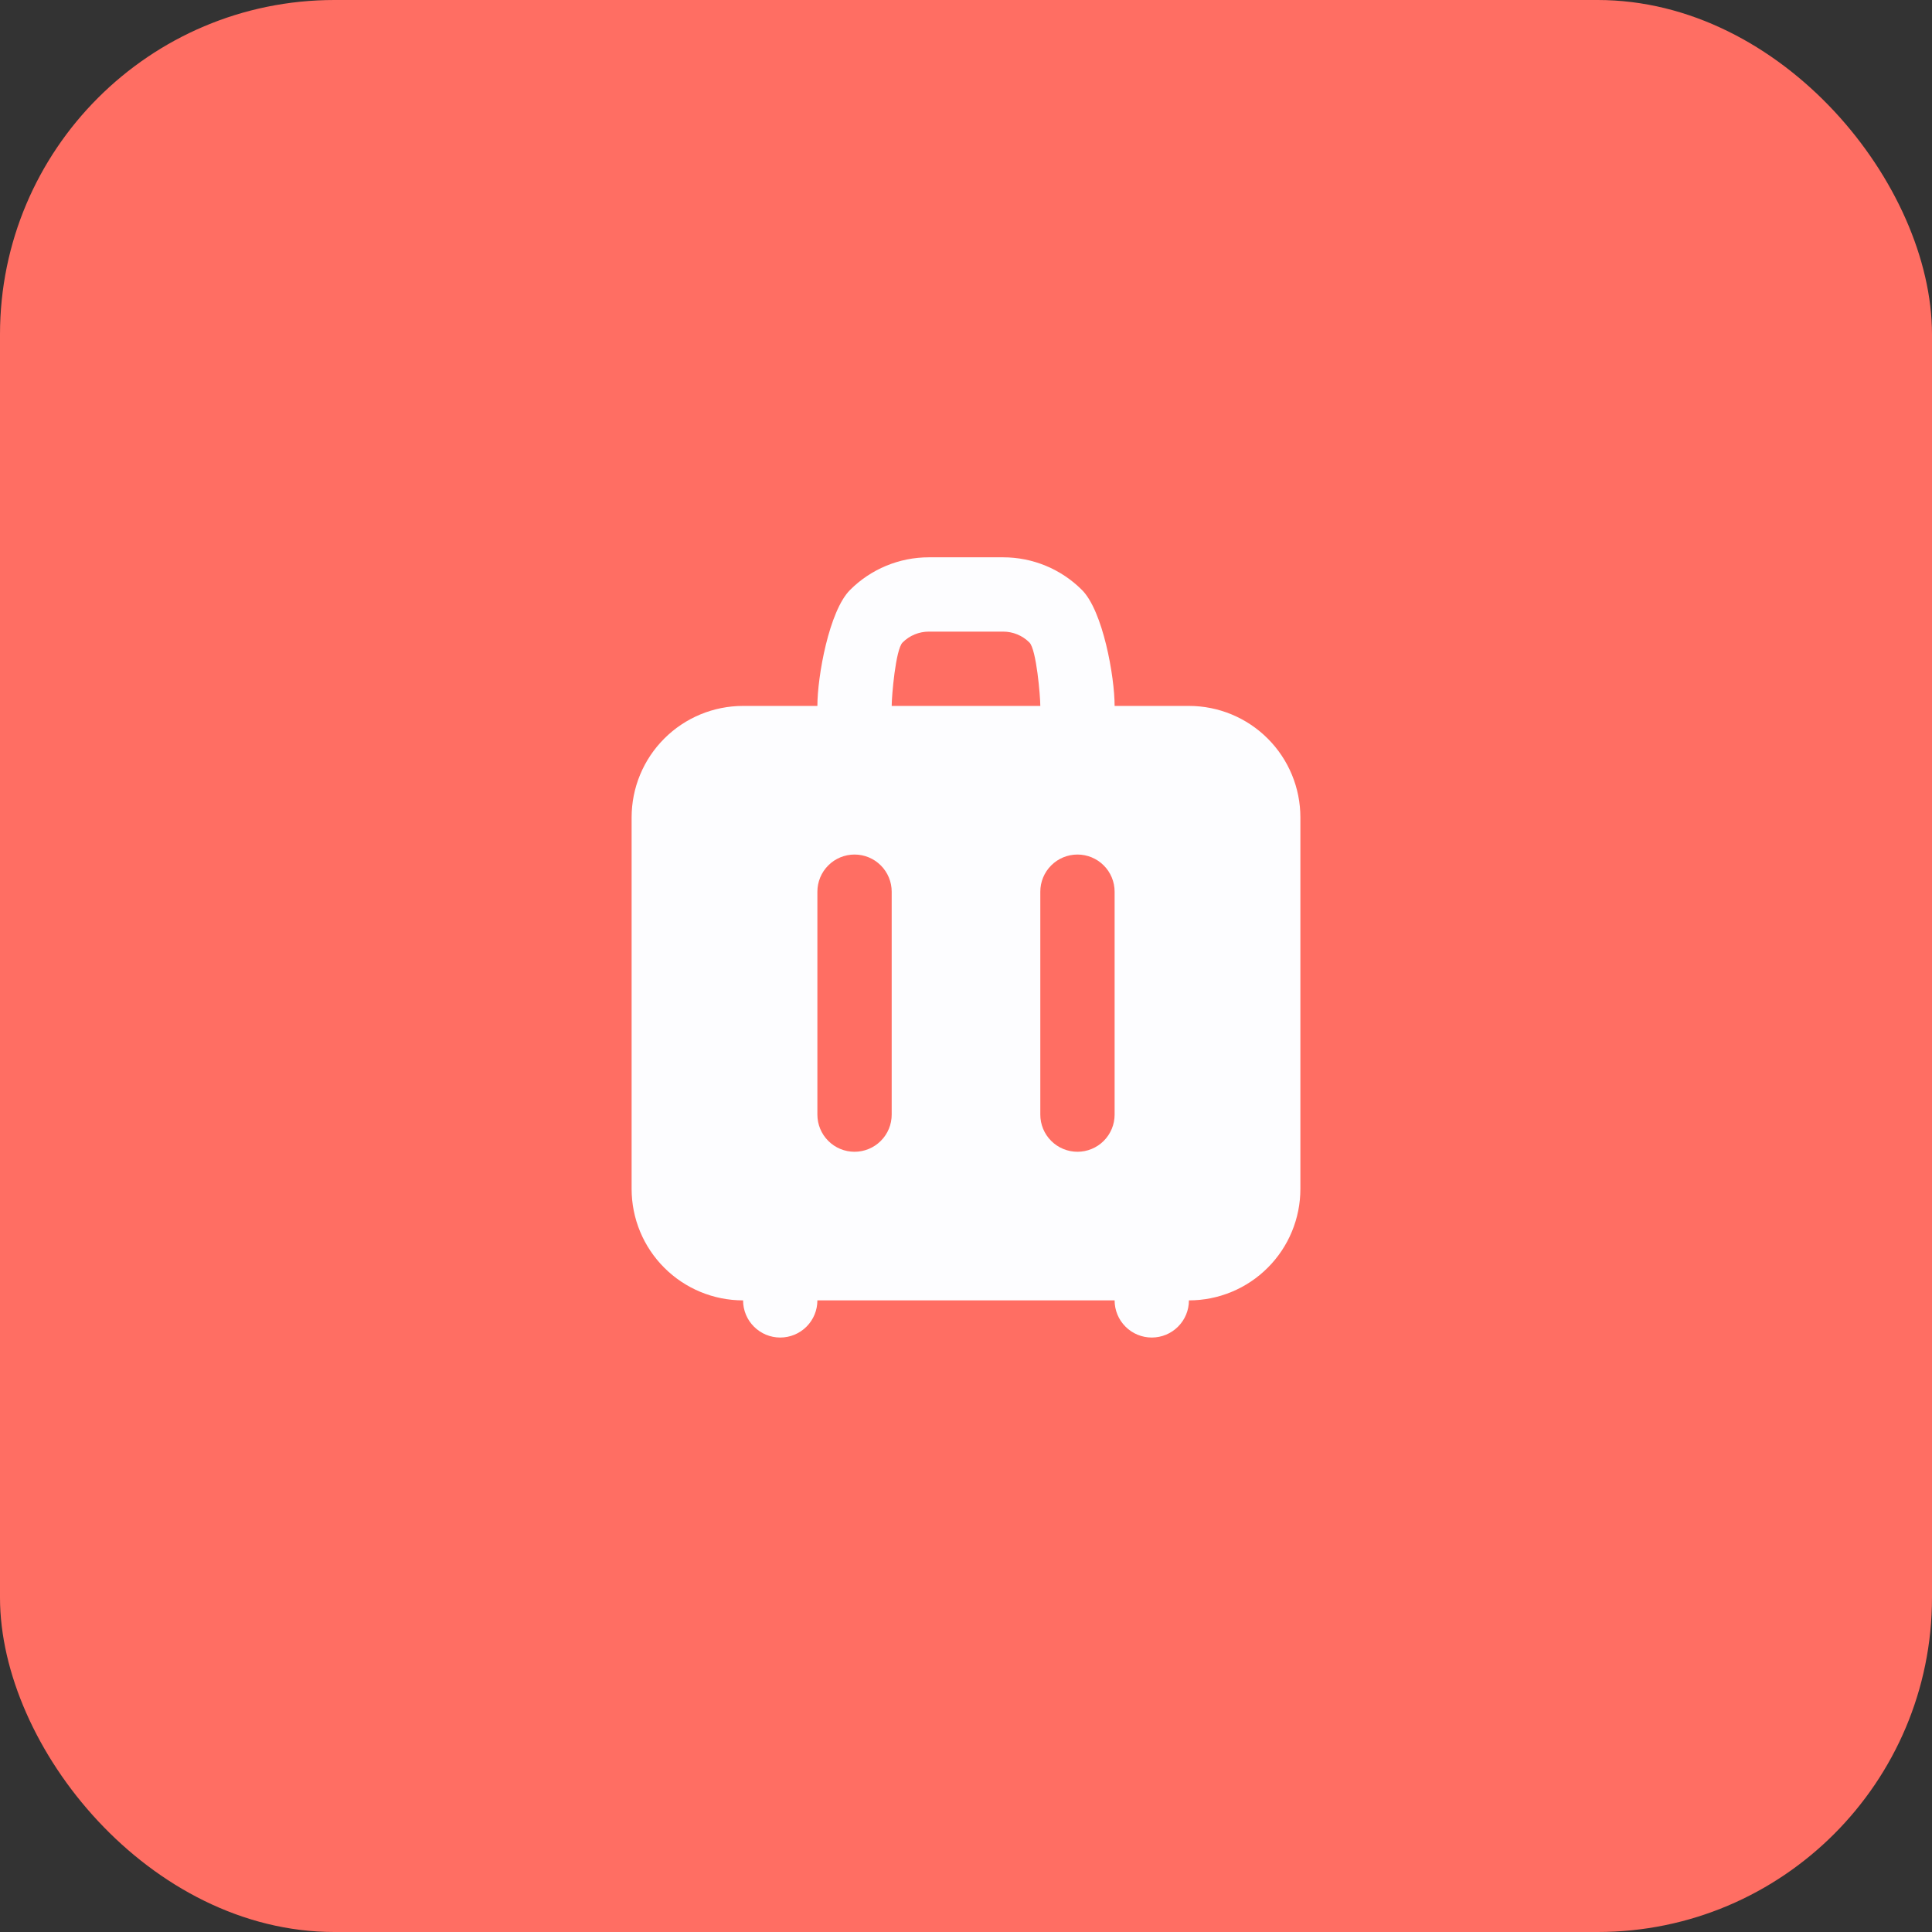
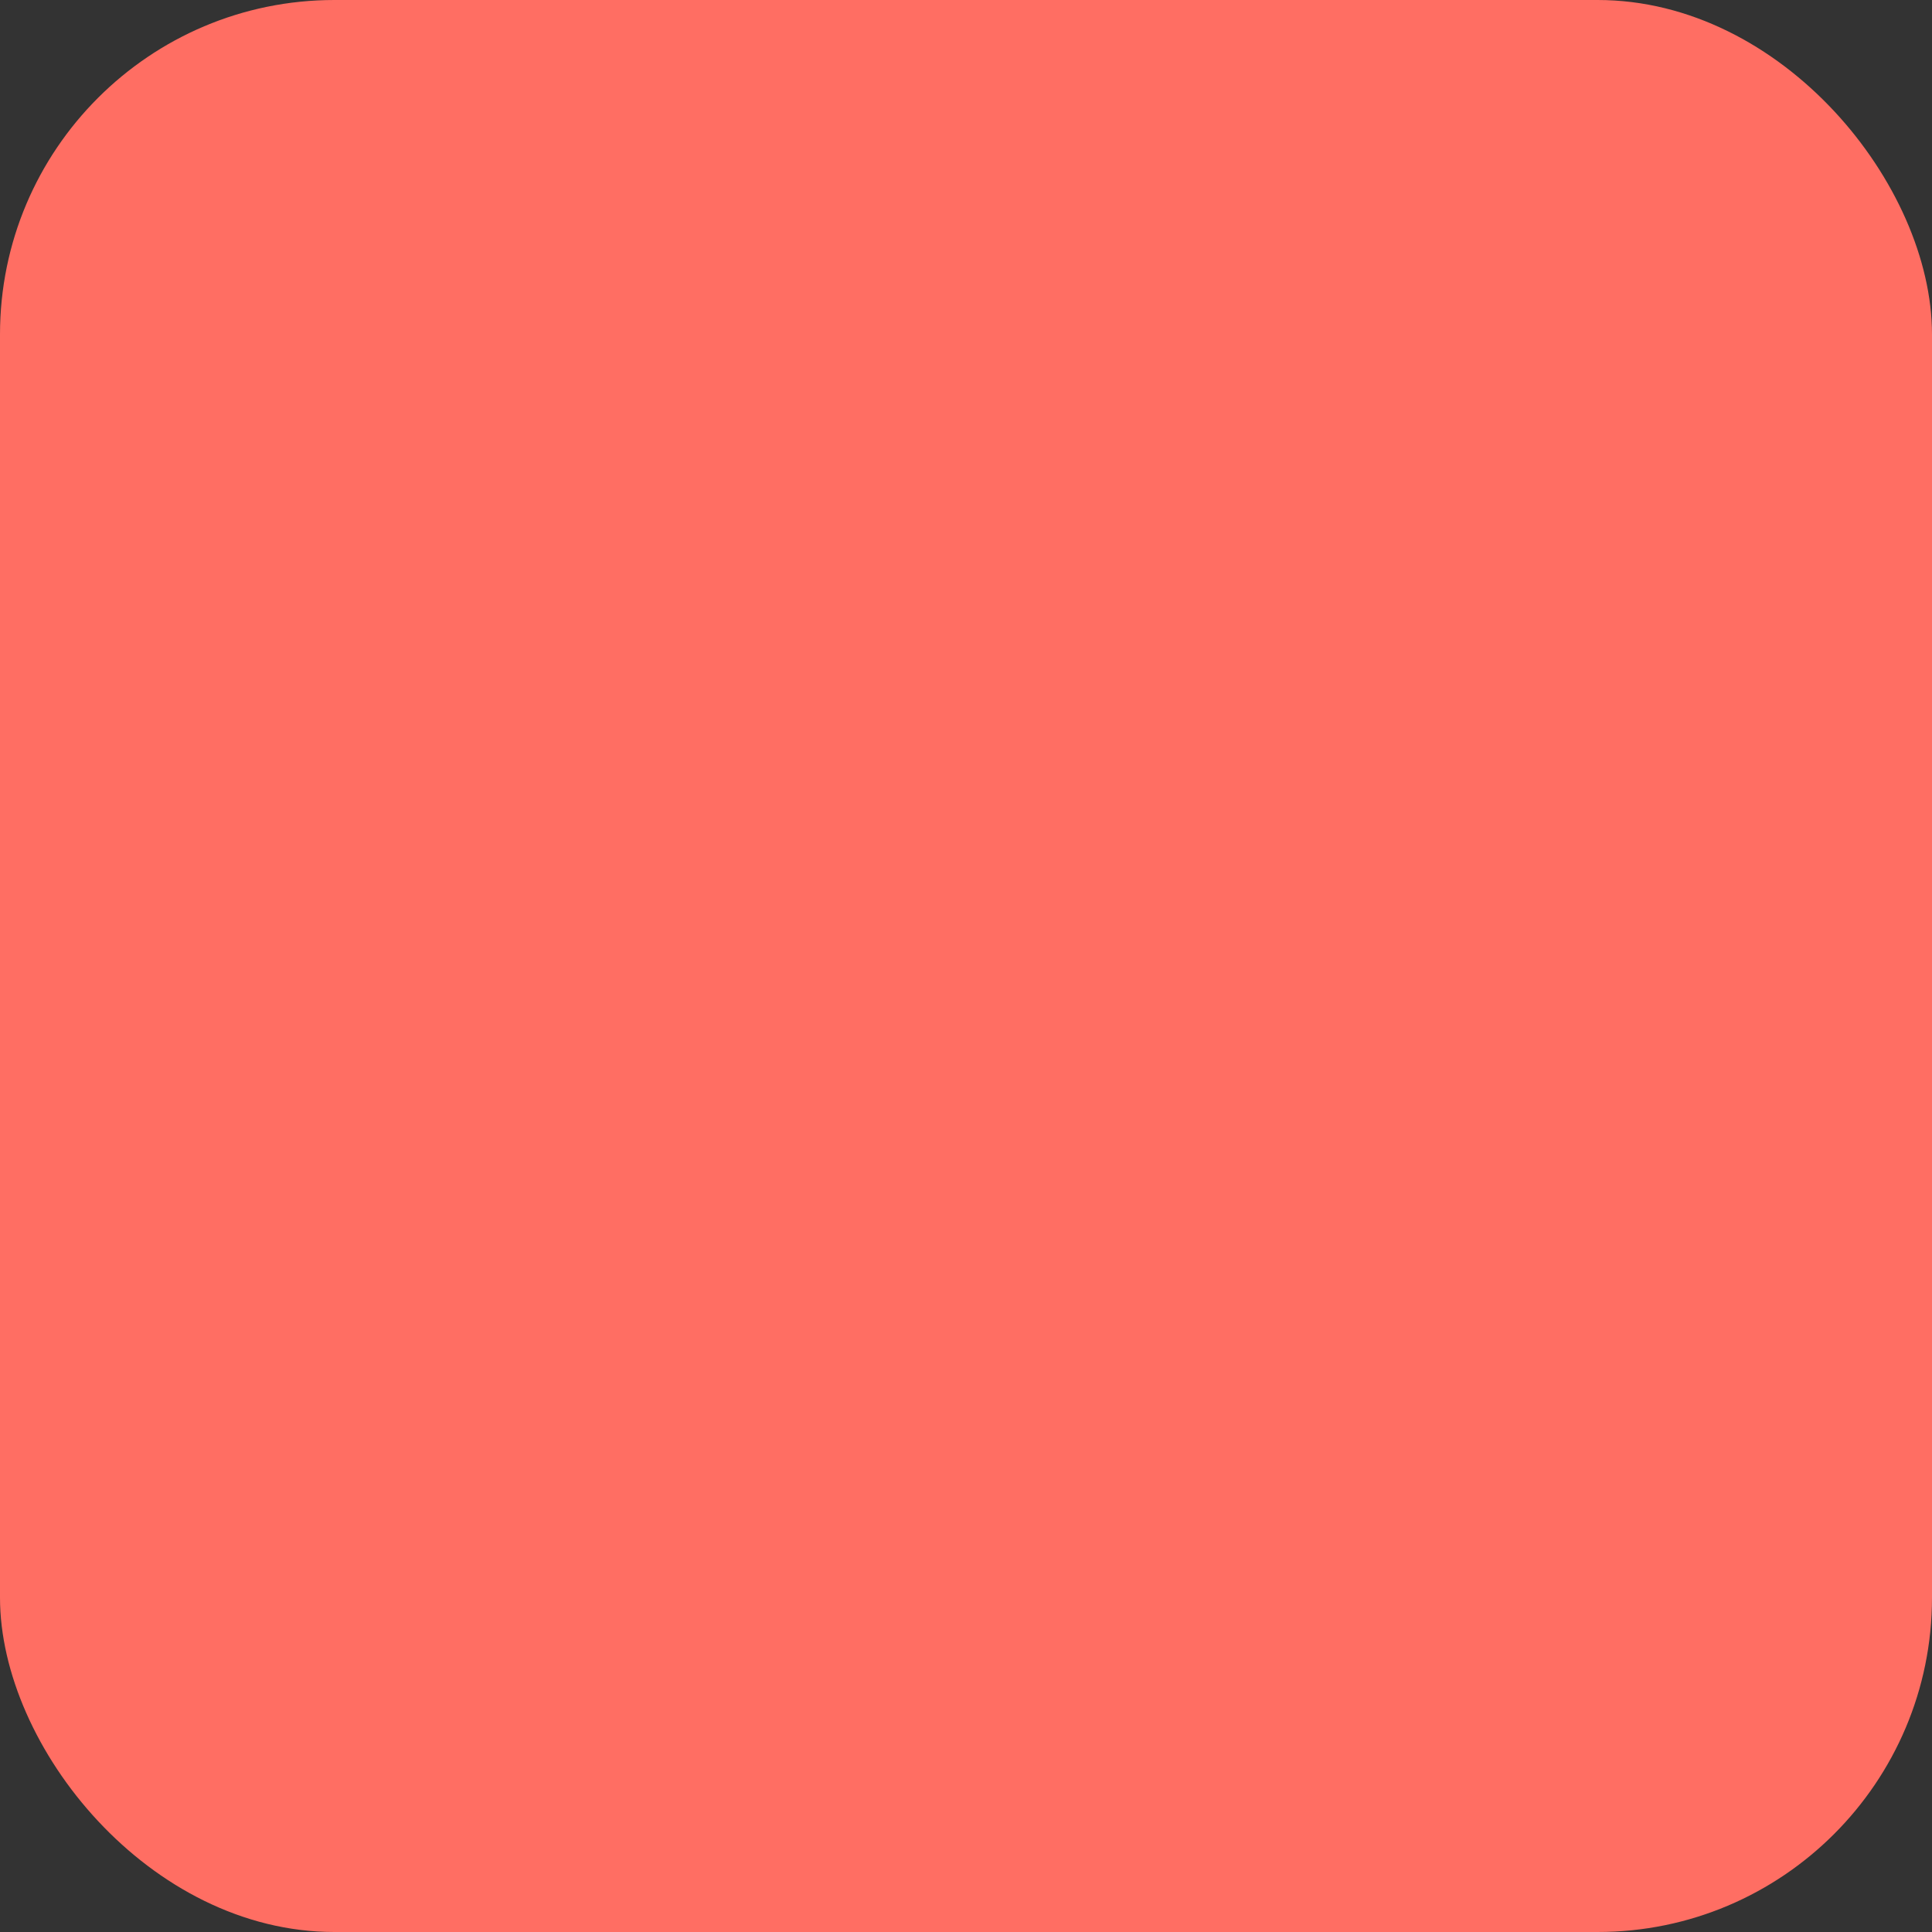
<svg xmlns="http://www.w3.org/2000/svg" width="52" height="52" viewBox="0 0 52 52" fill="none">
  <rect x="0" y="0" width="52" height="52" fill="#333333" stroke="none" />
  <g clip-path="url(#clip0_831_2102)">
    <rect width="52" height="52" rx="9" fill="#FF6E63" />
-     <path fill-rule="evenodd" clip-rule="evenodd" d="M22 19C22 18.204 22.316 16.441 22.879 15.879C23.441 15.316 24.204 15 25 15H27C27.796 15 28.559 15.316 29.121 15.879C29.684 16.441 30 18.204 30 19H32C32.796 19 33.559 19.316 34.121 19.879C34.684 20.441 35 21.204 35 22V32C35 32.796 34.684 33.559 34.121 34.121C33.559 34.684 32.796 35 32 35C32 35.265 31.895 35.52 31.707 35.707C31.52 35.895 31.265 36 31 36C30.735 36 30.48 35.895 30.293 35.707C30.105 35.52 30 35.265 30 35H22C22 35.265 21.895 35.52 21.707 35.707C21.52 35.895 21.265 36 21 36C20.735 36 20.48 35.895 20.293 35.707C20.105 35.52 20 35.265 20 35C19.204 35 18.441 34.684 17.879 34.121C17.316 33.559 17 32.796 17 32V22C17 21.204 17.316 20.441 17.879 19.879C18.441 19.316 19.204 19 20 19H22ZM24 19H28C28 18.735 27.895 17.48 27.707 17.293C27.52 17.105 27.265 17 27 17H25C24.735 17 24.48 17.105 24.293 17.293C24.105 17.48 24 18.735 24 19ZM24 24C24 23.735 23.895 23.48 23.707 23.293C23.52 23.105 23.265 23 23 23C22.735 23 22.48 23.105 22.293 23.293C22.105 23.48 22 23.735 22 24V30C22 30.265 22.105 30.52 22.293 30.707C22.48 30.895 22.735 31 23 31C23.265 31 23.52 30.895 23.707 30.707C23.895 30.52 24 30.265 24 30V24ZM30 24C30 23.735 29.895 23.48 29.707 23.293C29.52 23.105 29.265 23 29 23C28.735 23 28.48 23.105 28.293 23.293C28.105 23.48 28 23.735 28 24V30C28 30.265 28.105 30.52 28.293 30.707C28.48 30.895 28.735 31 29 31C29.265 31 29.52 30.895 29.707 30.707C29.895 30.52 30 30.265 30 30V24Z" fill="#FDFDFF" />
  </g>
  <defs>
    <clipPath id="clip0_831_2102">
      <rect width="52" height="52" rx="6" fill="white" />
    </clipPath>
  </defs>
</svg>